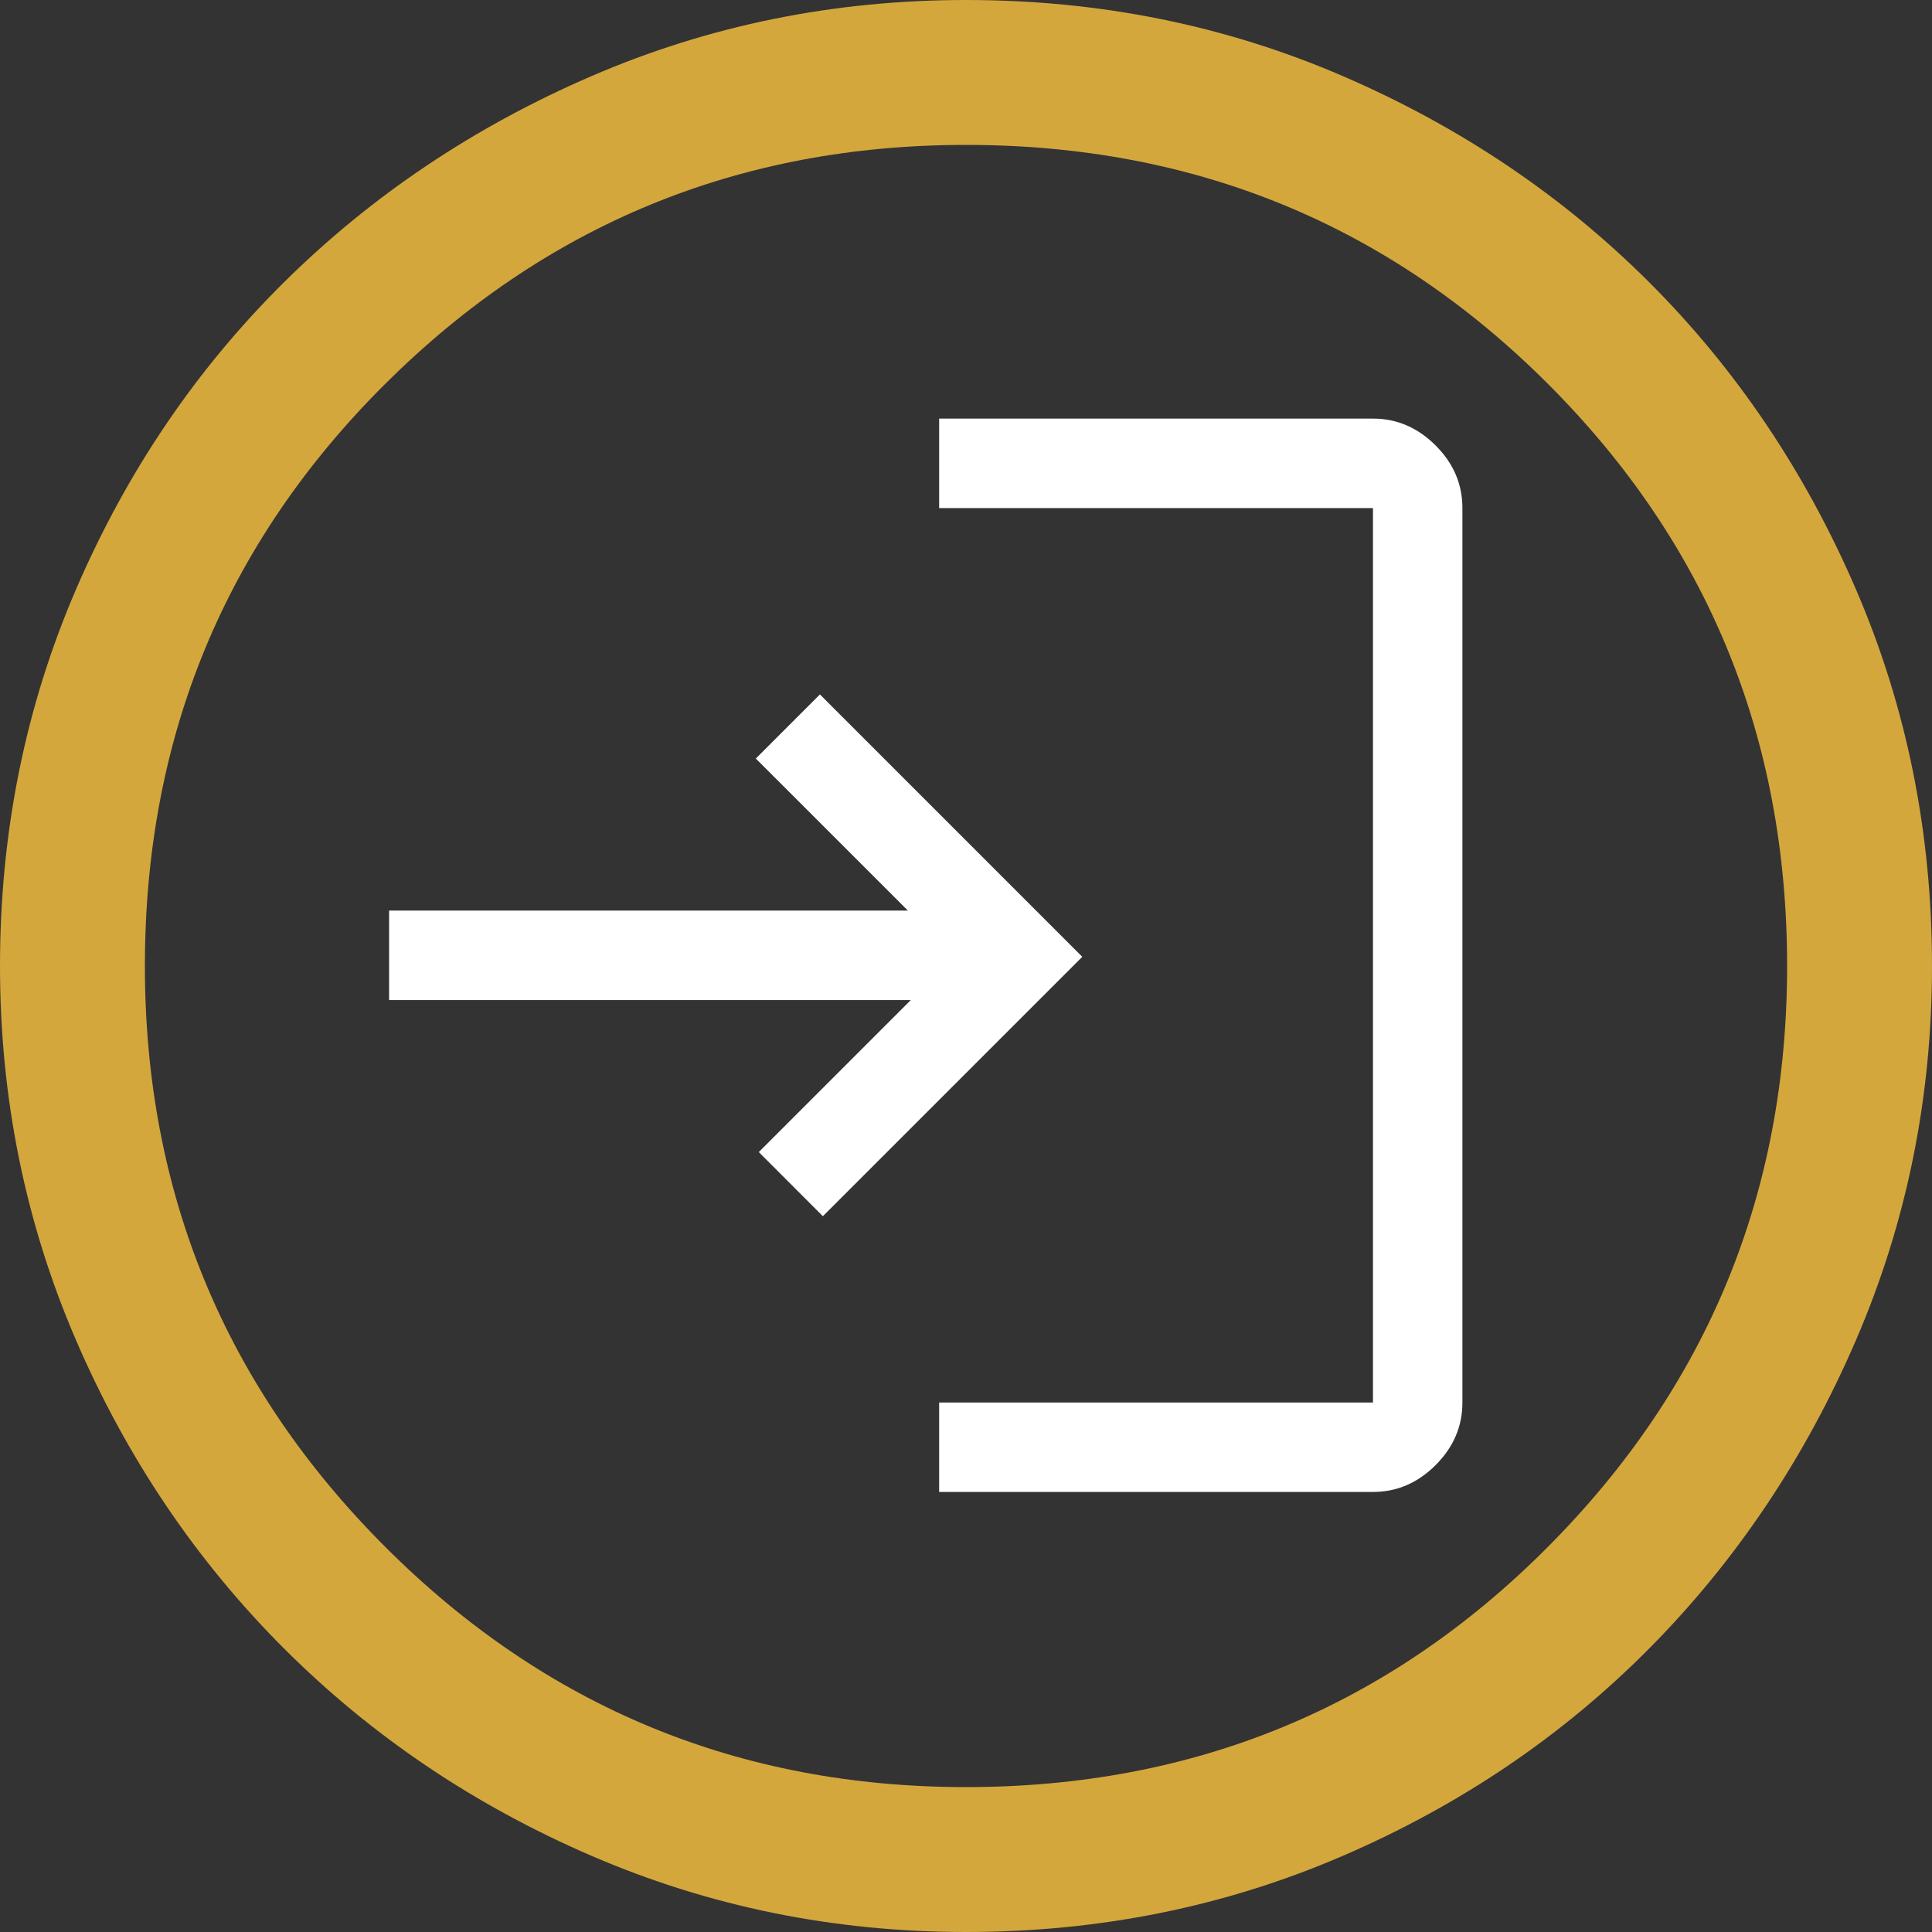
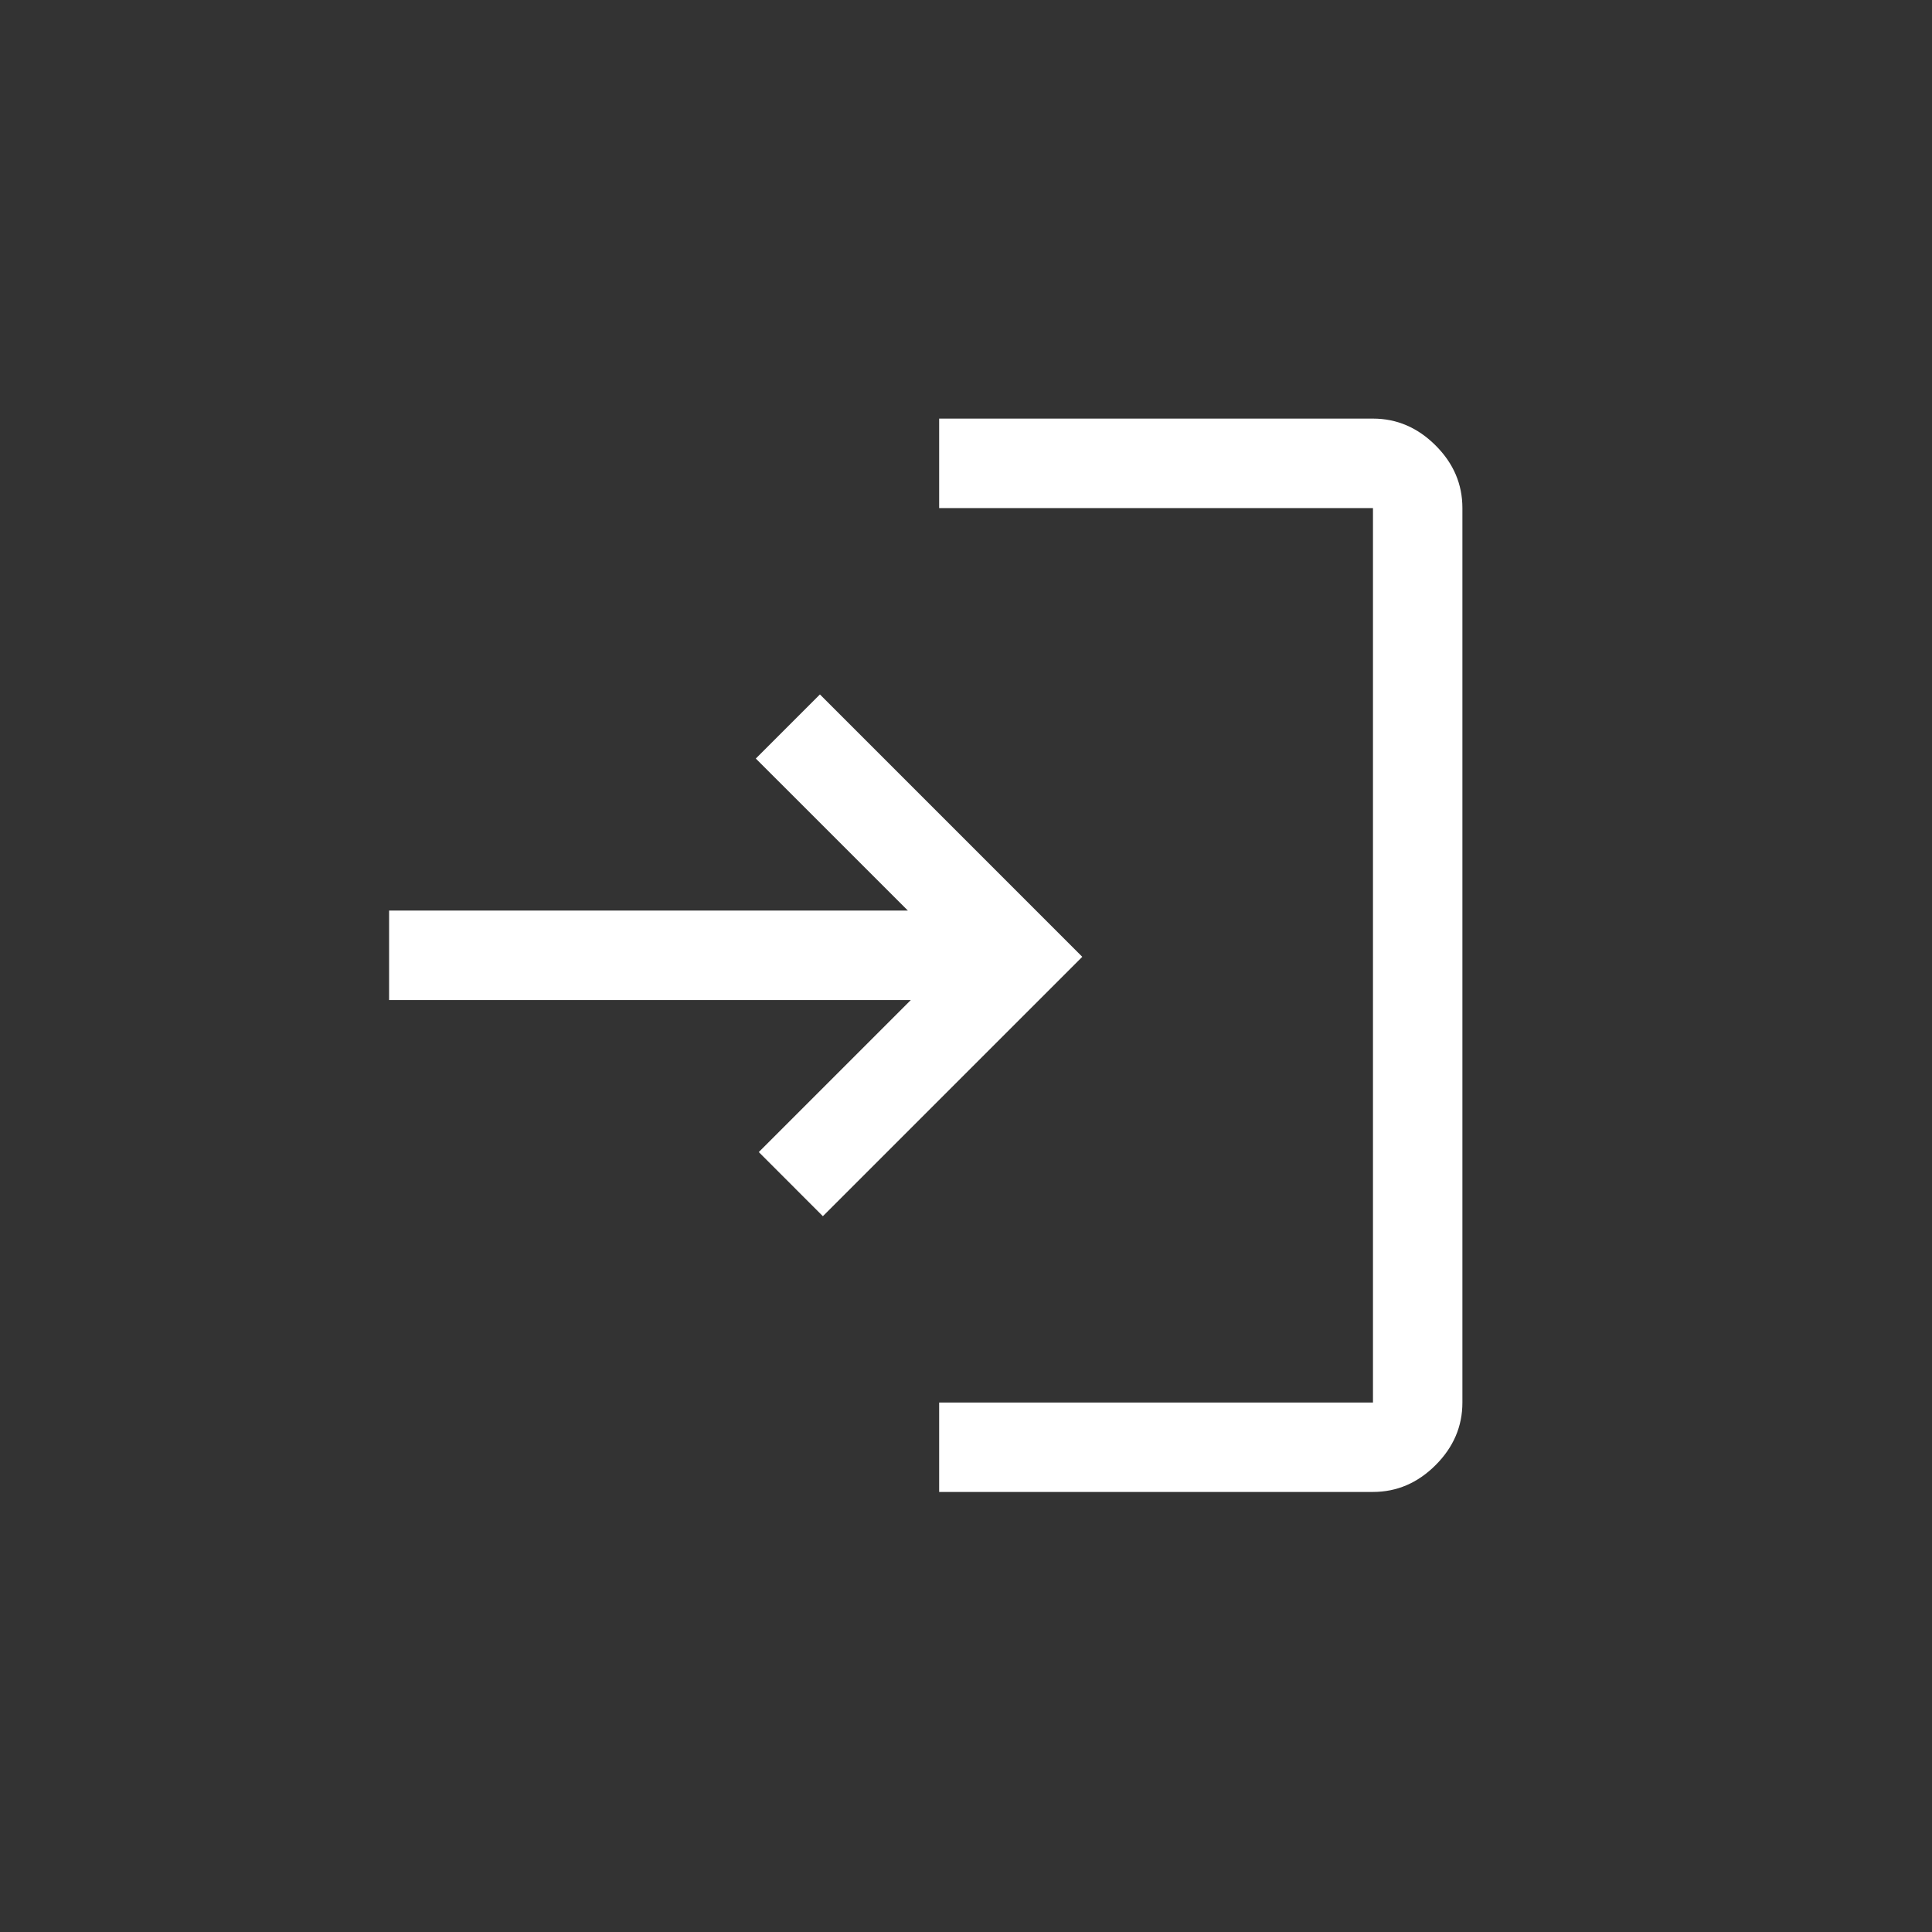
<svg xmlns="http://www.w3.org/2000/svg" version="1.1" id="Réteg_1" x="0px" y="0px" width="48px" height="48px" viewBox="0 0 48 48" enable-background="new 0 0 48 48" xml:space="preserve">
  <rect x="0" y="0" width="48" height="48" fill="#333333" stroke="none" />
-   <path fill="#D4A73D" d="M24,48c-3.28,0-6.38-0.631-9.3-1.891c-2.92-1.26-5.471-2.979-7.65-5.159c-2.18-2.181-3.9-4.731-5.16-7.65  C0.63,30.38,0,27.279,0,24c0-3.321,0.63-6.44,1.89-9.361s2.98-5.46,5.16-7.62s4.73-3.87,7.65-5.13C17.62,0.629,20.72,0,24,0  c3.32,0,6.44,0.629,9.359,1.889c2.921,1.261,5.46,2.971,7.621,5.13c2.16,2.16,3.869,4.699,5.129,7.62S48,20.679,48,24  c0,3.279-0.631,6.38-1.891,9.3c-1.26,2.919-2.969,5.47-5.129,7.65c-2.161,2.18-4.7,3.899-7.621,5.159C30.44,47.369,27.32,48,24,48z   M24,44.4c5.68,0,10.5-1.99,14.46-5.971S44.4,29.639,44.4,24c0-5.681-1.98-10.5-5.94-14.461C34.5,5.58,29.68,3.6,24,3.6  c-5.64,0-10.451,1.979-14.431,5.939C5.59,13.5,3.6,18.319,3.6,24c0,5.639,1.99,10.449,5.969,14.43C13.549,42.41,18.36,44.4,24,44.4z  " />
  <path fill="#FFFFFF" d="M23.333,37.067v-2.222h10.778V12.623H23.333V10.4h10.778c0.593,0,1.111,0.223,1.556,0.667  s0.666,0.962,0.666,1.555v22.223c0,0.593-0.222,1.111-0.666,1.555c-0.444,0.444-0.963,0.667-1.556,0.667H23.333z M20.444,30.216  l-1.592-1.593l3.777-3.777H9.667v-2.223h12.889l-3.778-3.777l1.593-1.593l6.518,6.519L20.444,30.216z" />
</svg>